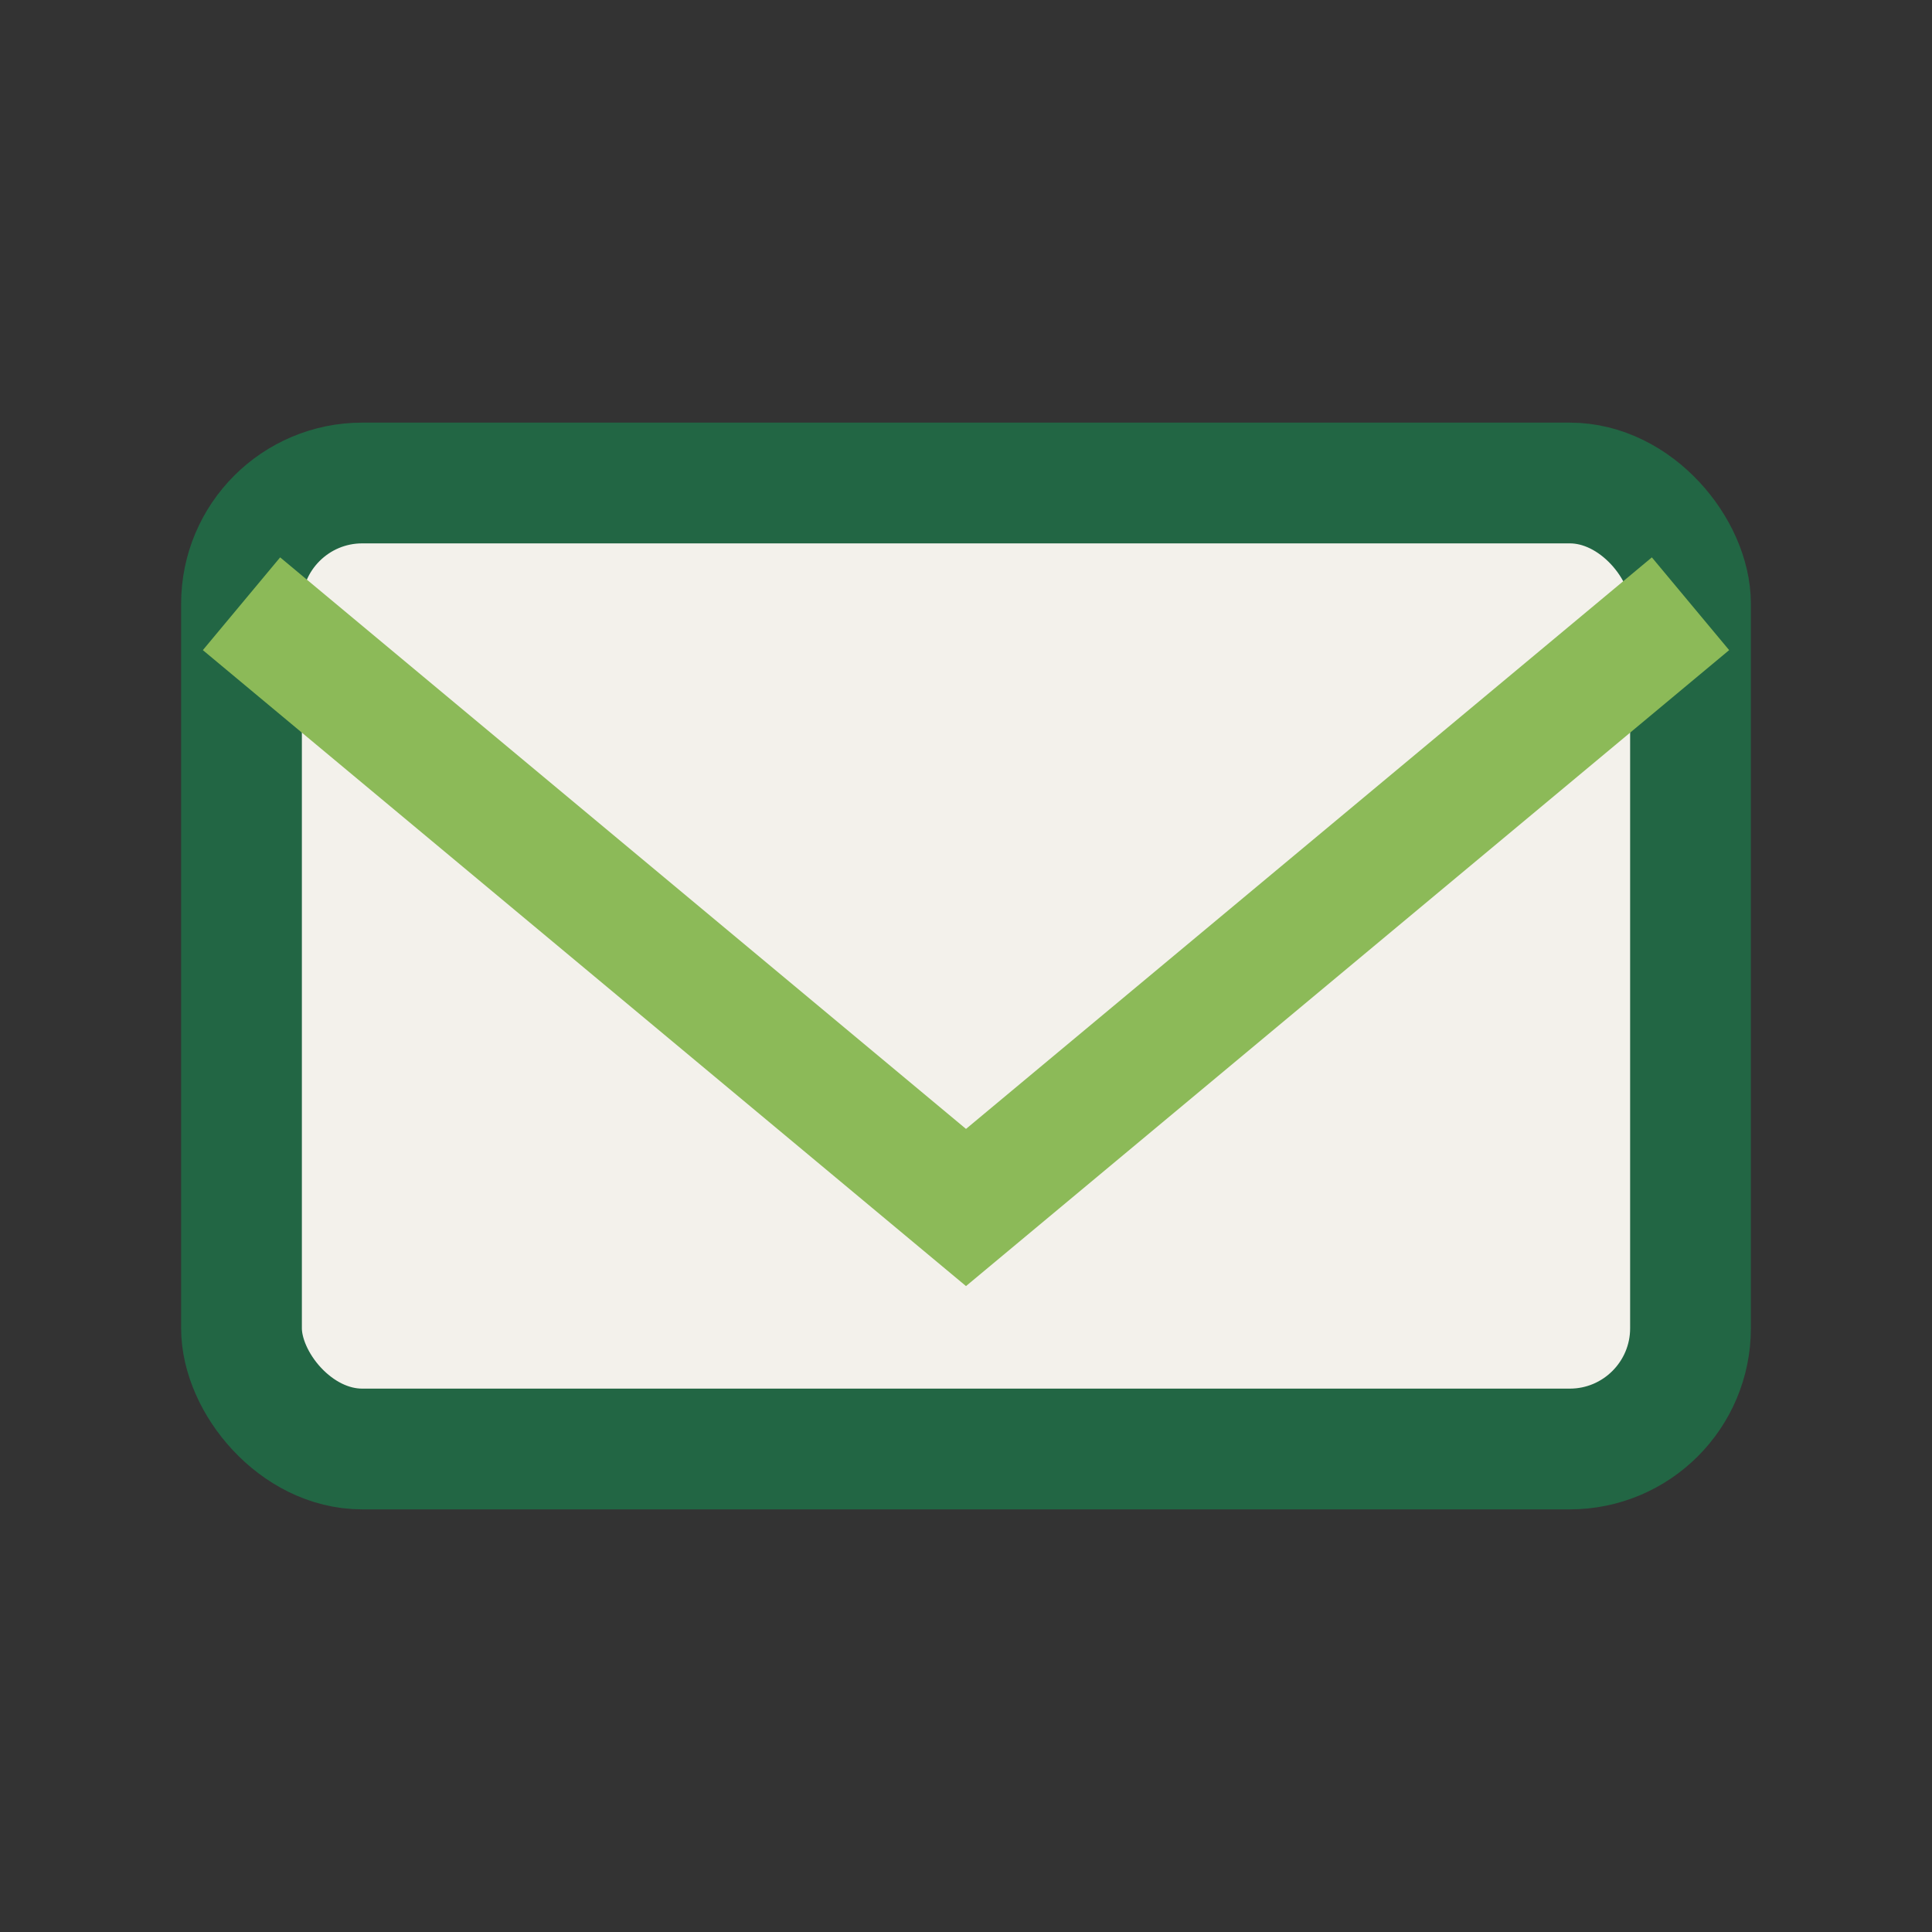
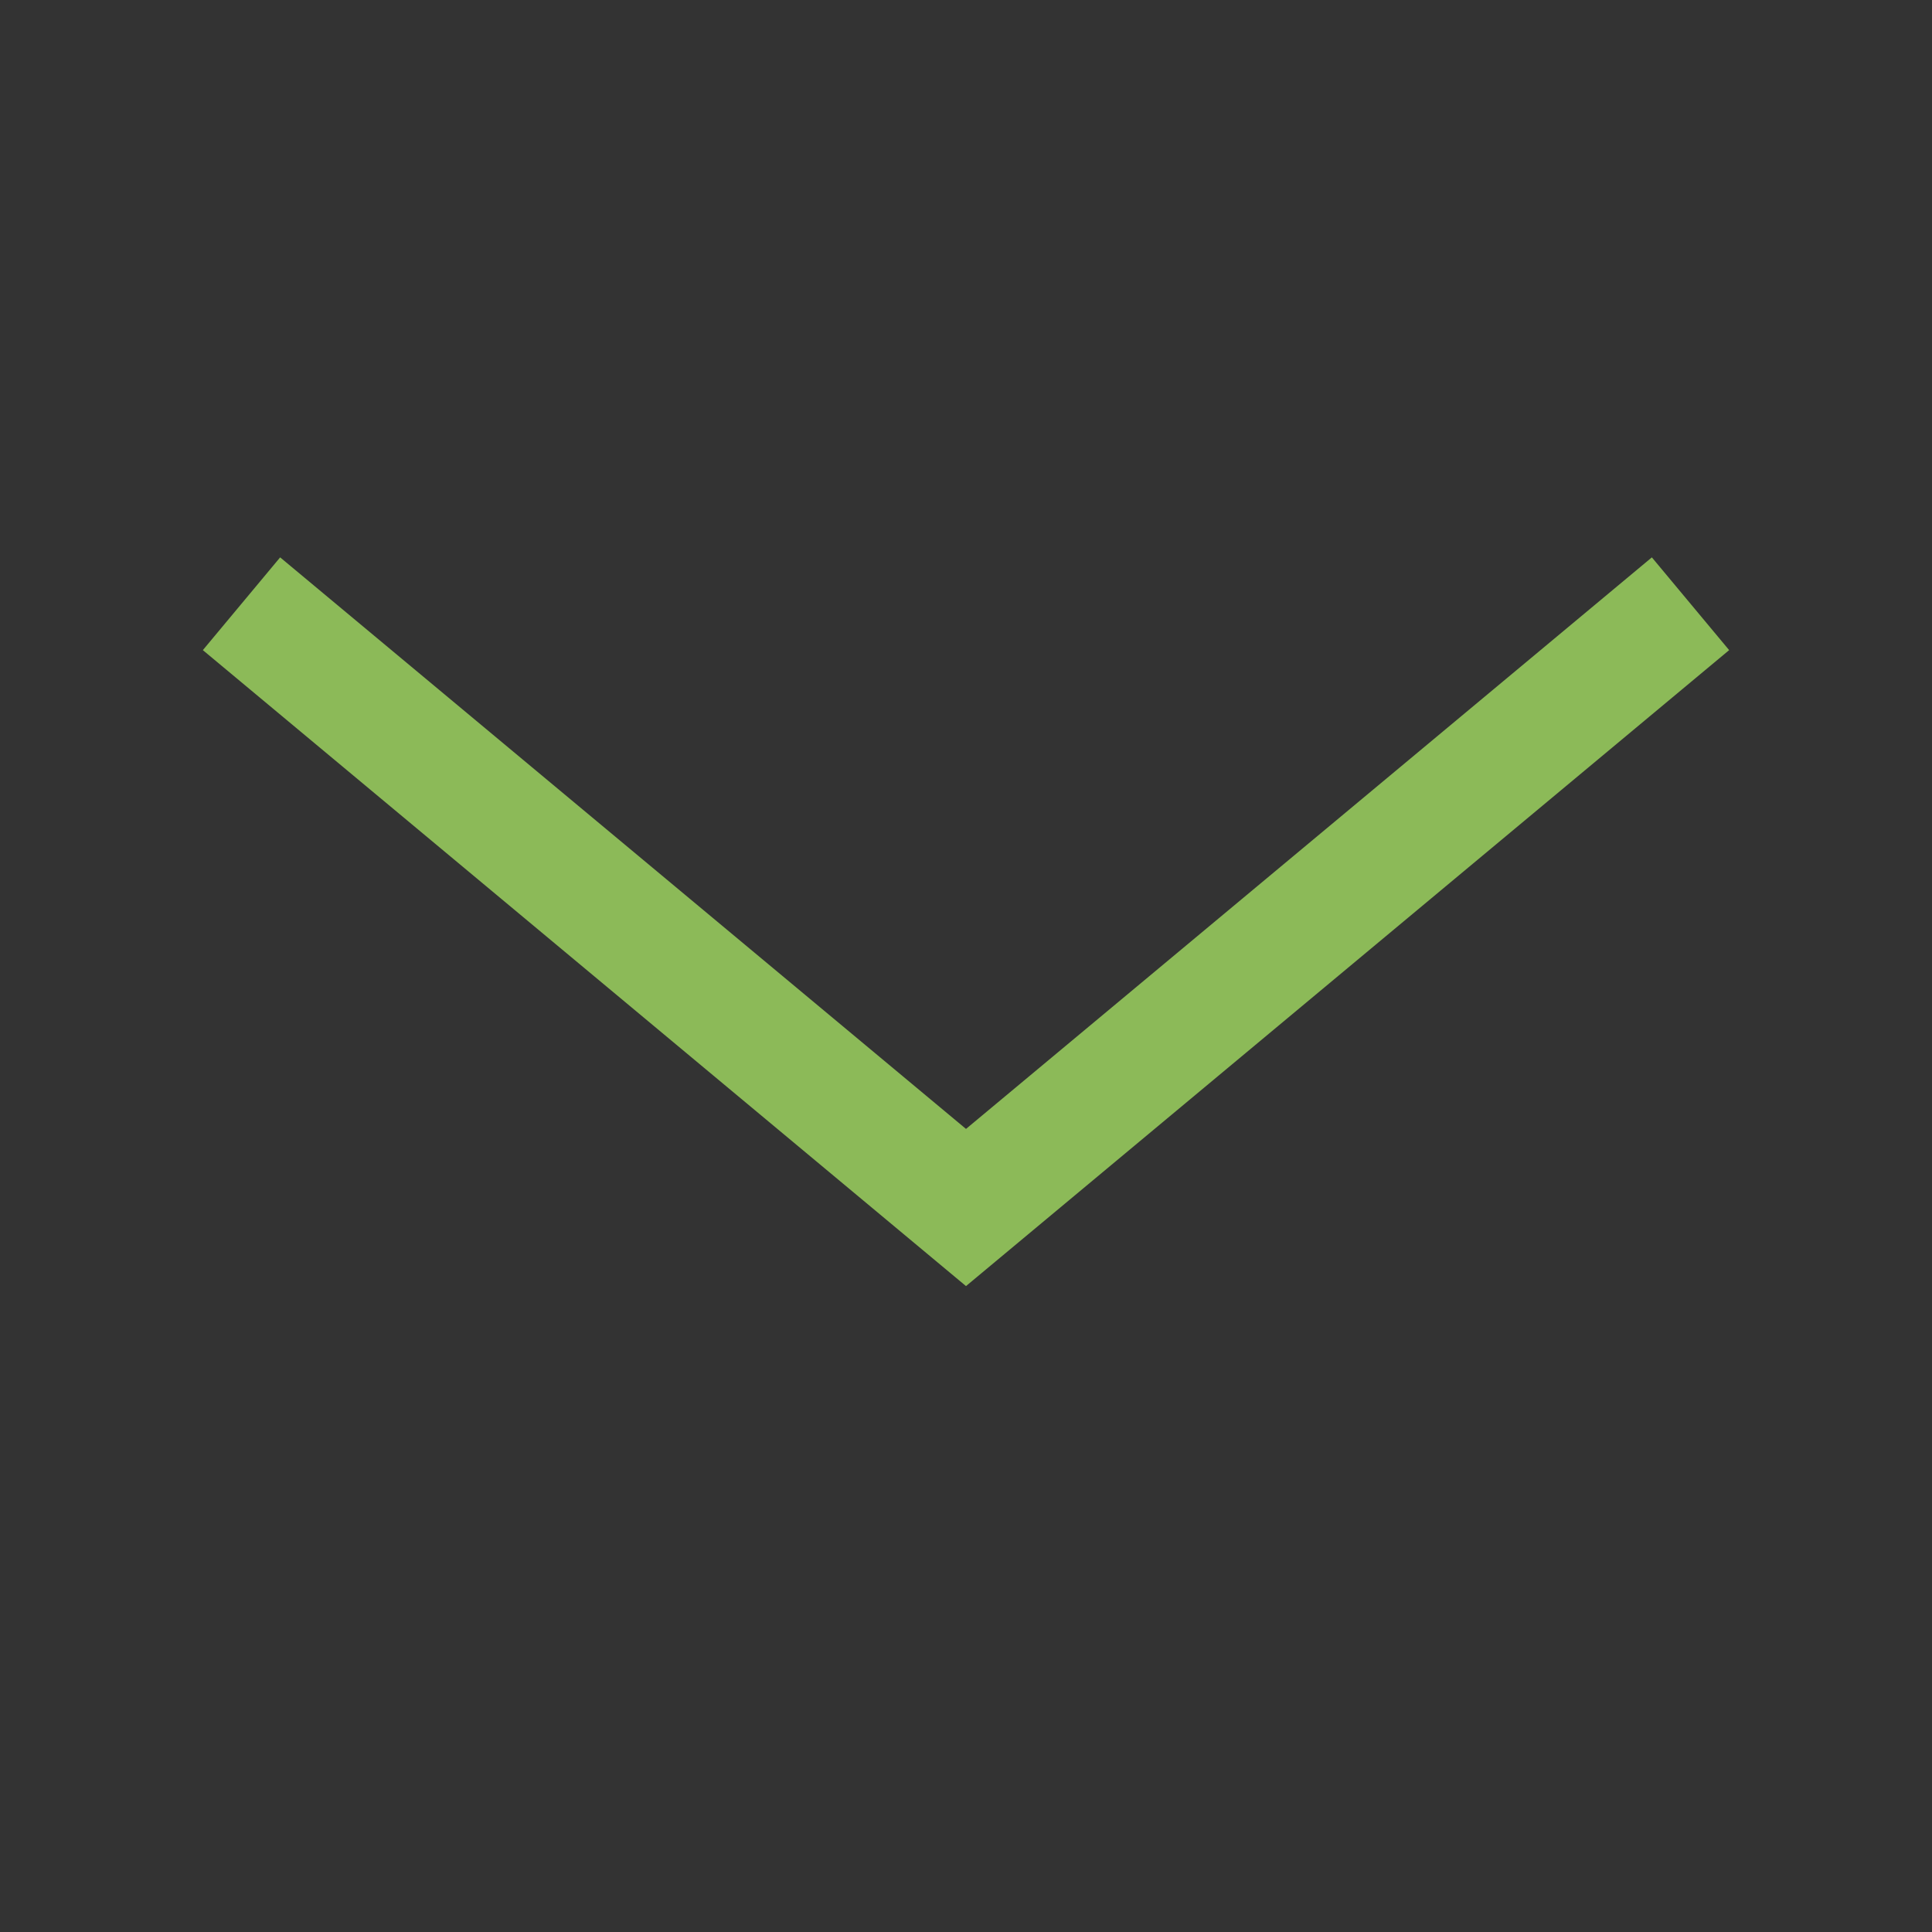
<svg xmlns="http://www.w3.org/2000/svg" width="32" height="32" viewBox="0 0 32 32">
  <rect x="0" y="0" width="32" height="32" fill="#333333" stroke="none" />
-   <rect x="4" y="8" width="24" height="16" rx="2" fill="#F3F1EB" stroke="#226644" stroke-width="2" />
  <polyline points="4,10 16,20 28,10" fill="none" stroke="#8CBA58" stroke-width="2" />
</svg>